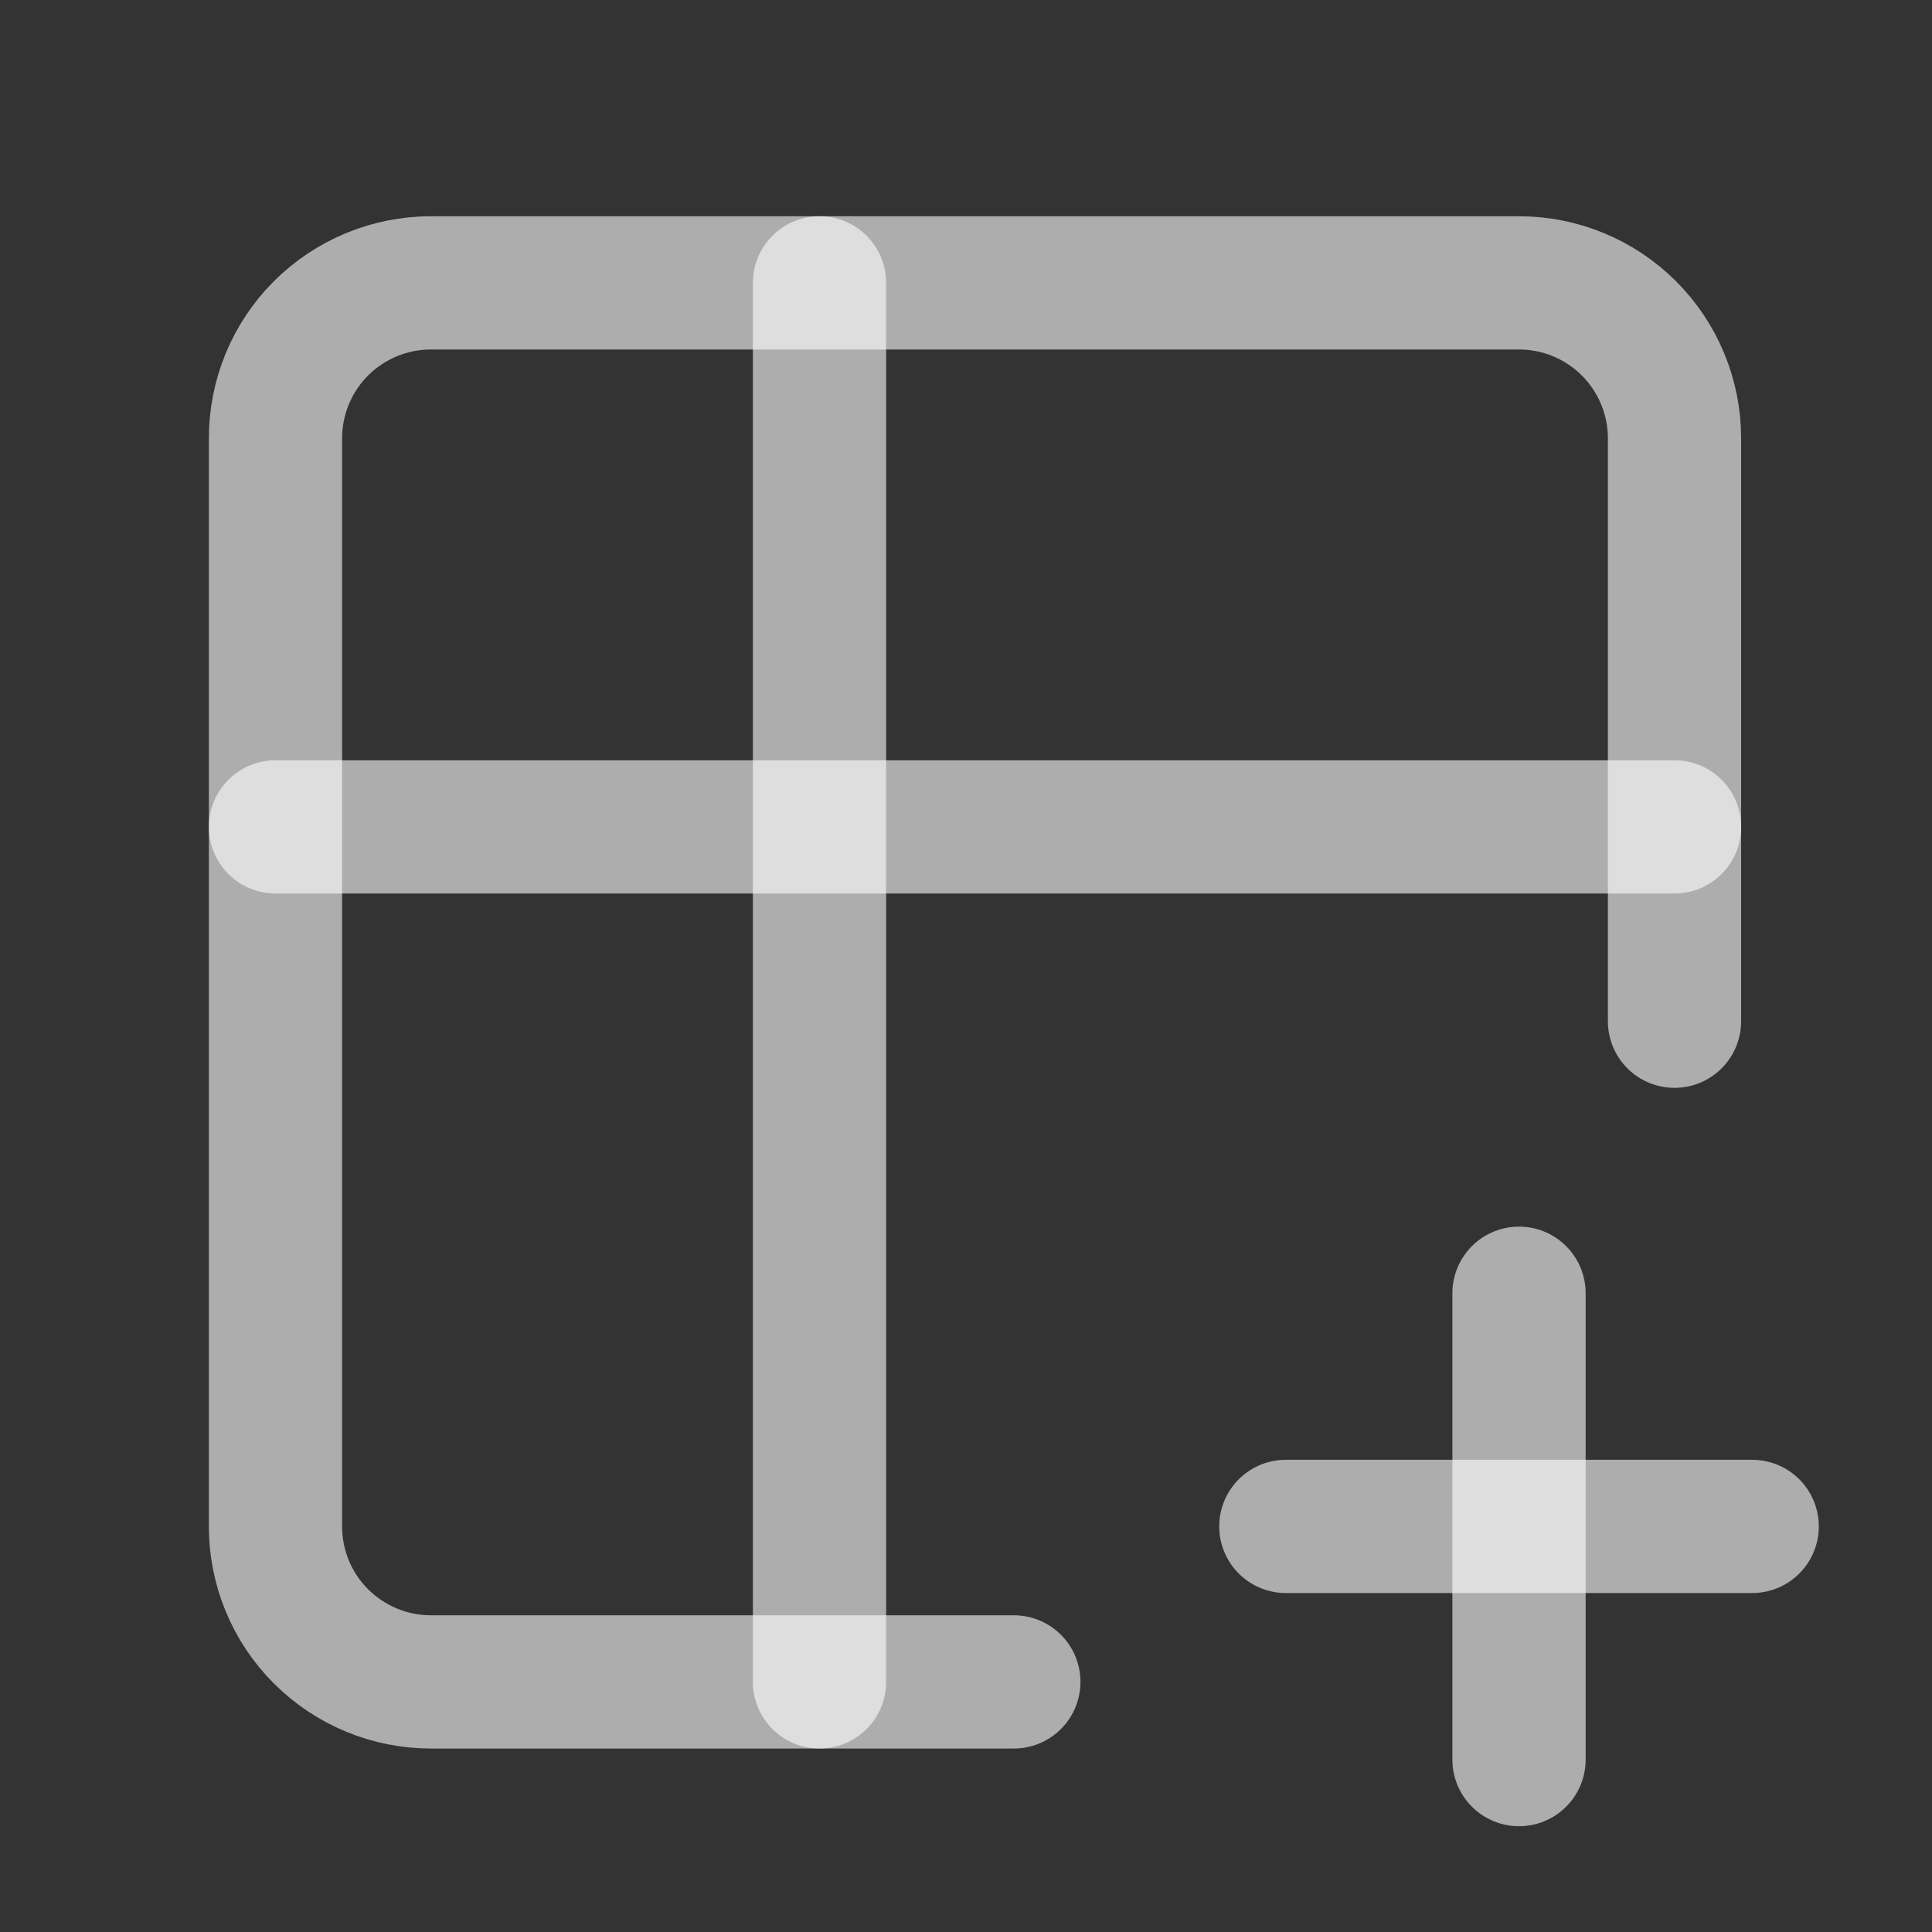
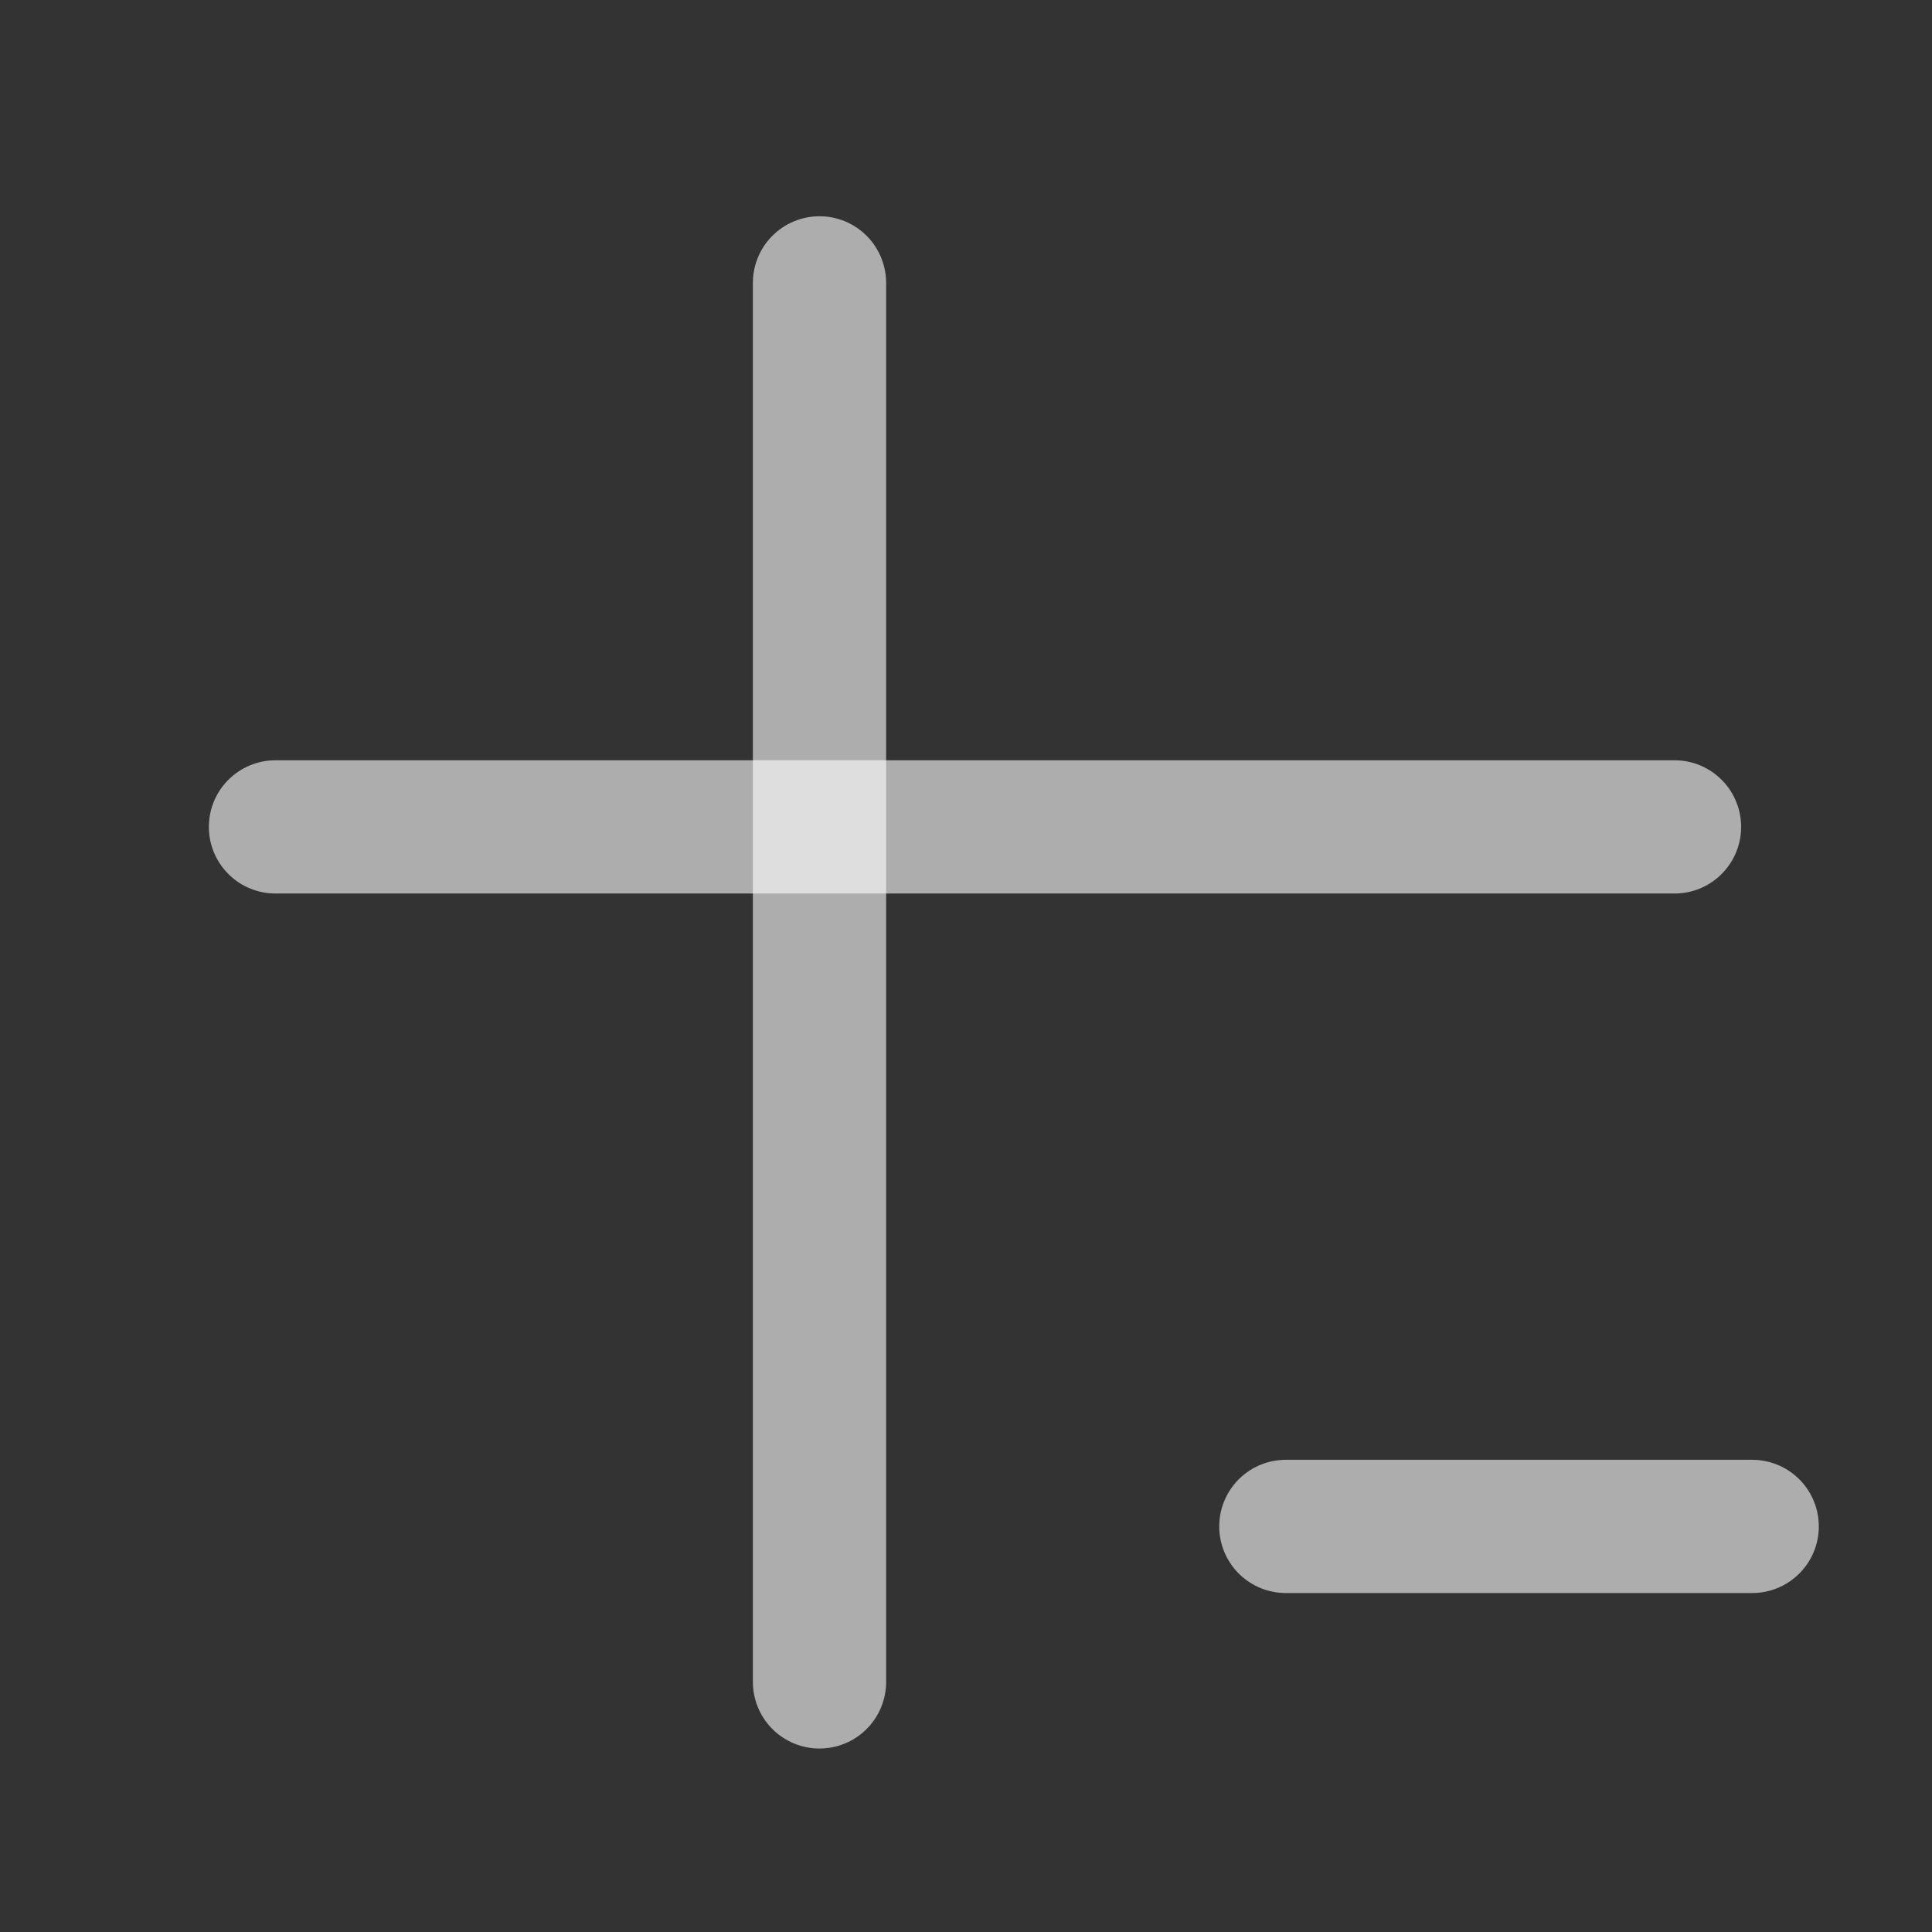
<svg xmlns="http://www.w3.org/2000/svg" width="29" height="29" viewBox="0 0 29 29" fill="none">
  <rect x="0" y="0" width="29" height="29" fill="#333333" stroke="none" />
  <g clip-path="url(#clip0_377_1792)">
-     <path d="M15.218 25.246H6.468C5.849 25.246 5.256 25 4.818 24.562C4.38 24.125 4.135 23.531 4.135 22.912V6.579C4.135 5.96 4.38 5.367 4.818 4.929C5.256 4.492 5.849 4.246 6.468 4.246H22.801C23.42 4.246 24.014 4.492 24.451 4.929C24.889 5.367 25.135 5.96 25.135 6.579V15.329" stroke="white" stroke-opacity="0.6" stroke-width="2" stroke-linecap="round" stroke-linejoin="round" />
    <path d="M4.135 12.412H25.135" stroke="white" stroke-opacity="0.6" stroke-width="2" stroke-linecap="round" stroke-linejoin="round" />
    <path d="M12.301 4.246V25.246" stroke="white" stroke-opacity="0.6" stroke-width="2" stroke-linecap="round" stroke-linejoin="round" />
    <path d="M19.301 22.912H26.301" stroke="white" stroke-opacity="0.6" stroke-width="2" stroke-linecap="round" stroke-linejoin="round" />
-     <path d="M22.801 19.412V26.412" stroke="white" stroke-opacity="0.6" stroke-width="2" stroke-linecap="round" stroke-linejoin="round" />
  </g>
  <defs>
    <clipPath id="clip0_377_1792">
      <rect width="28" height="28" fill="white" transform="translate(0.635 0.746)" />
    </clipPath>
  </defs>
</svg>